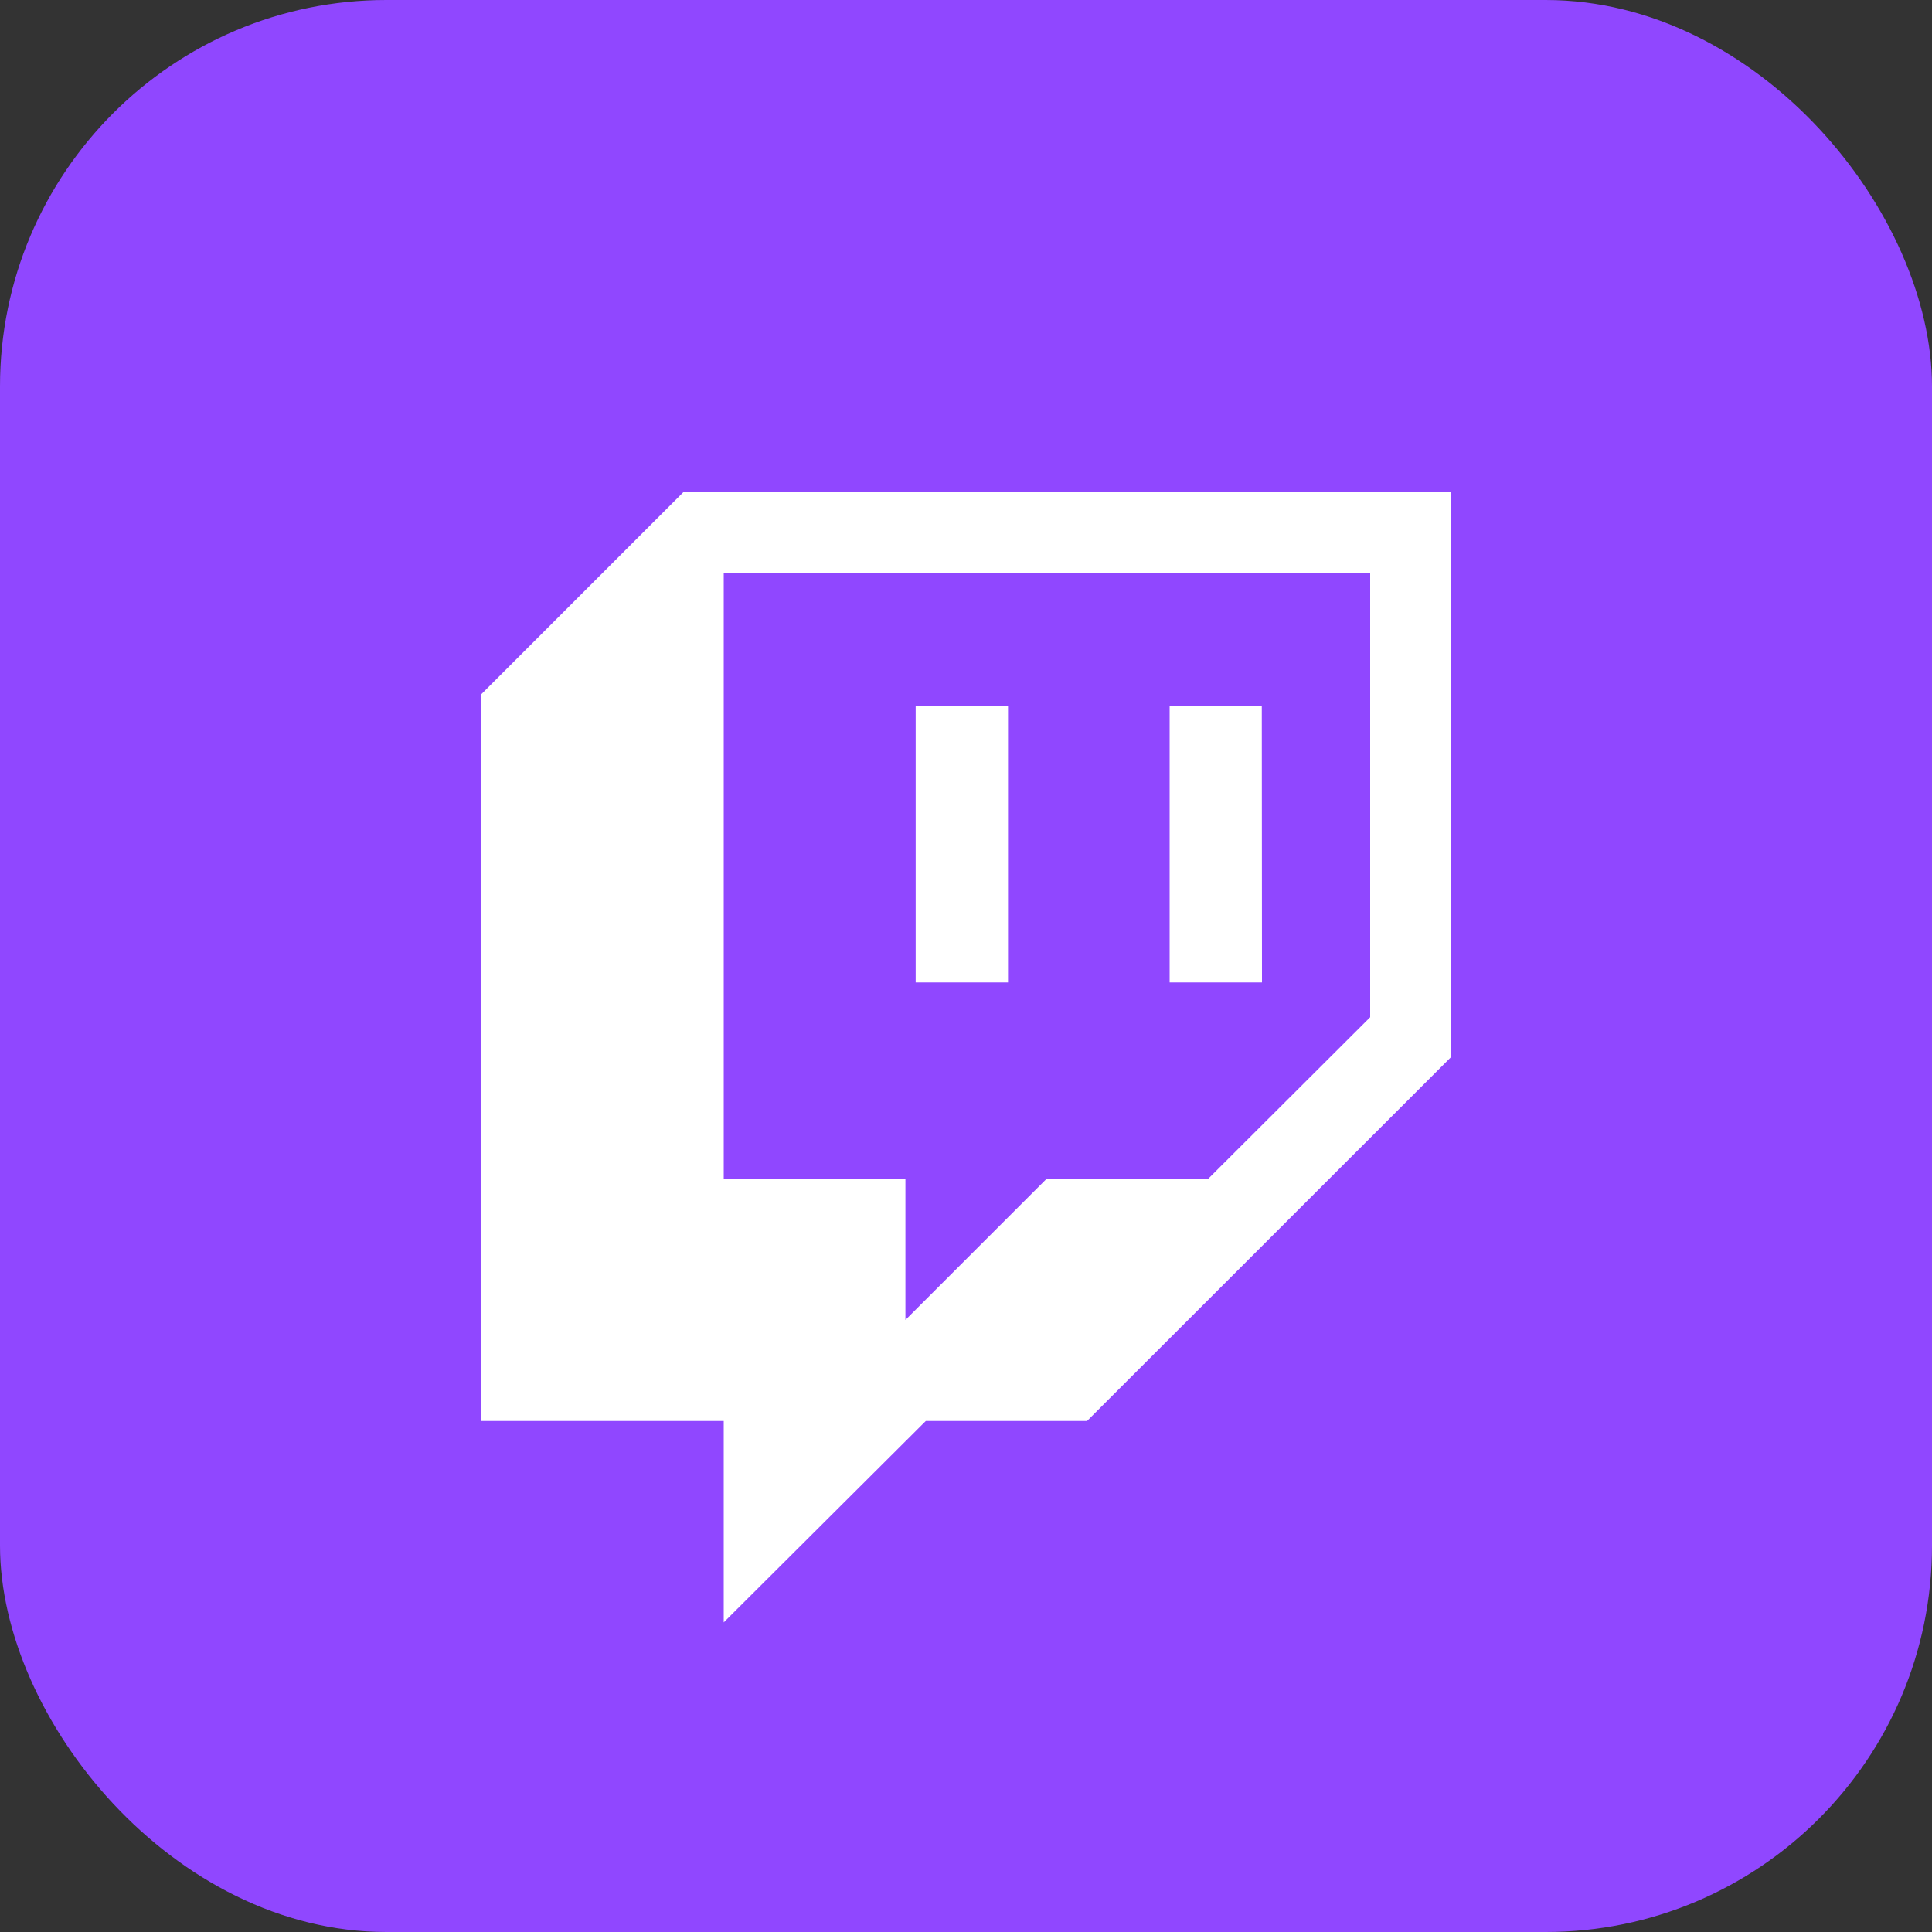
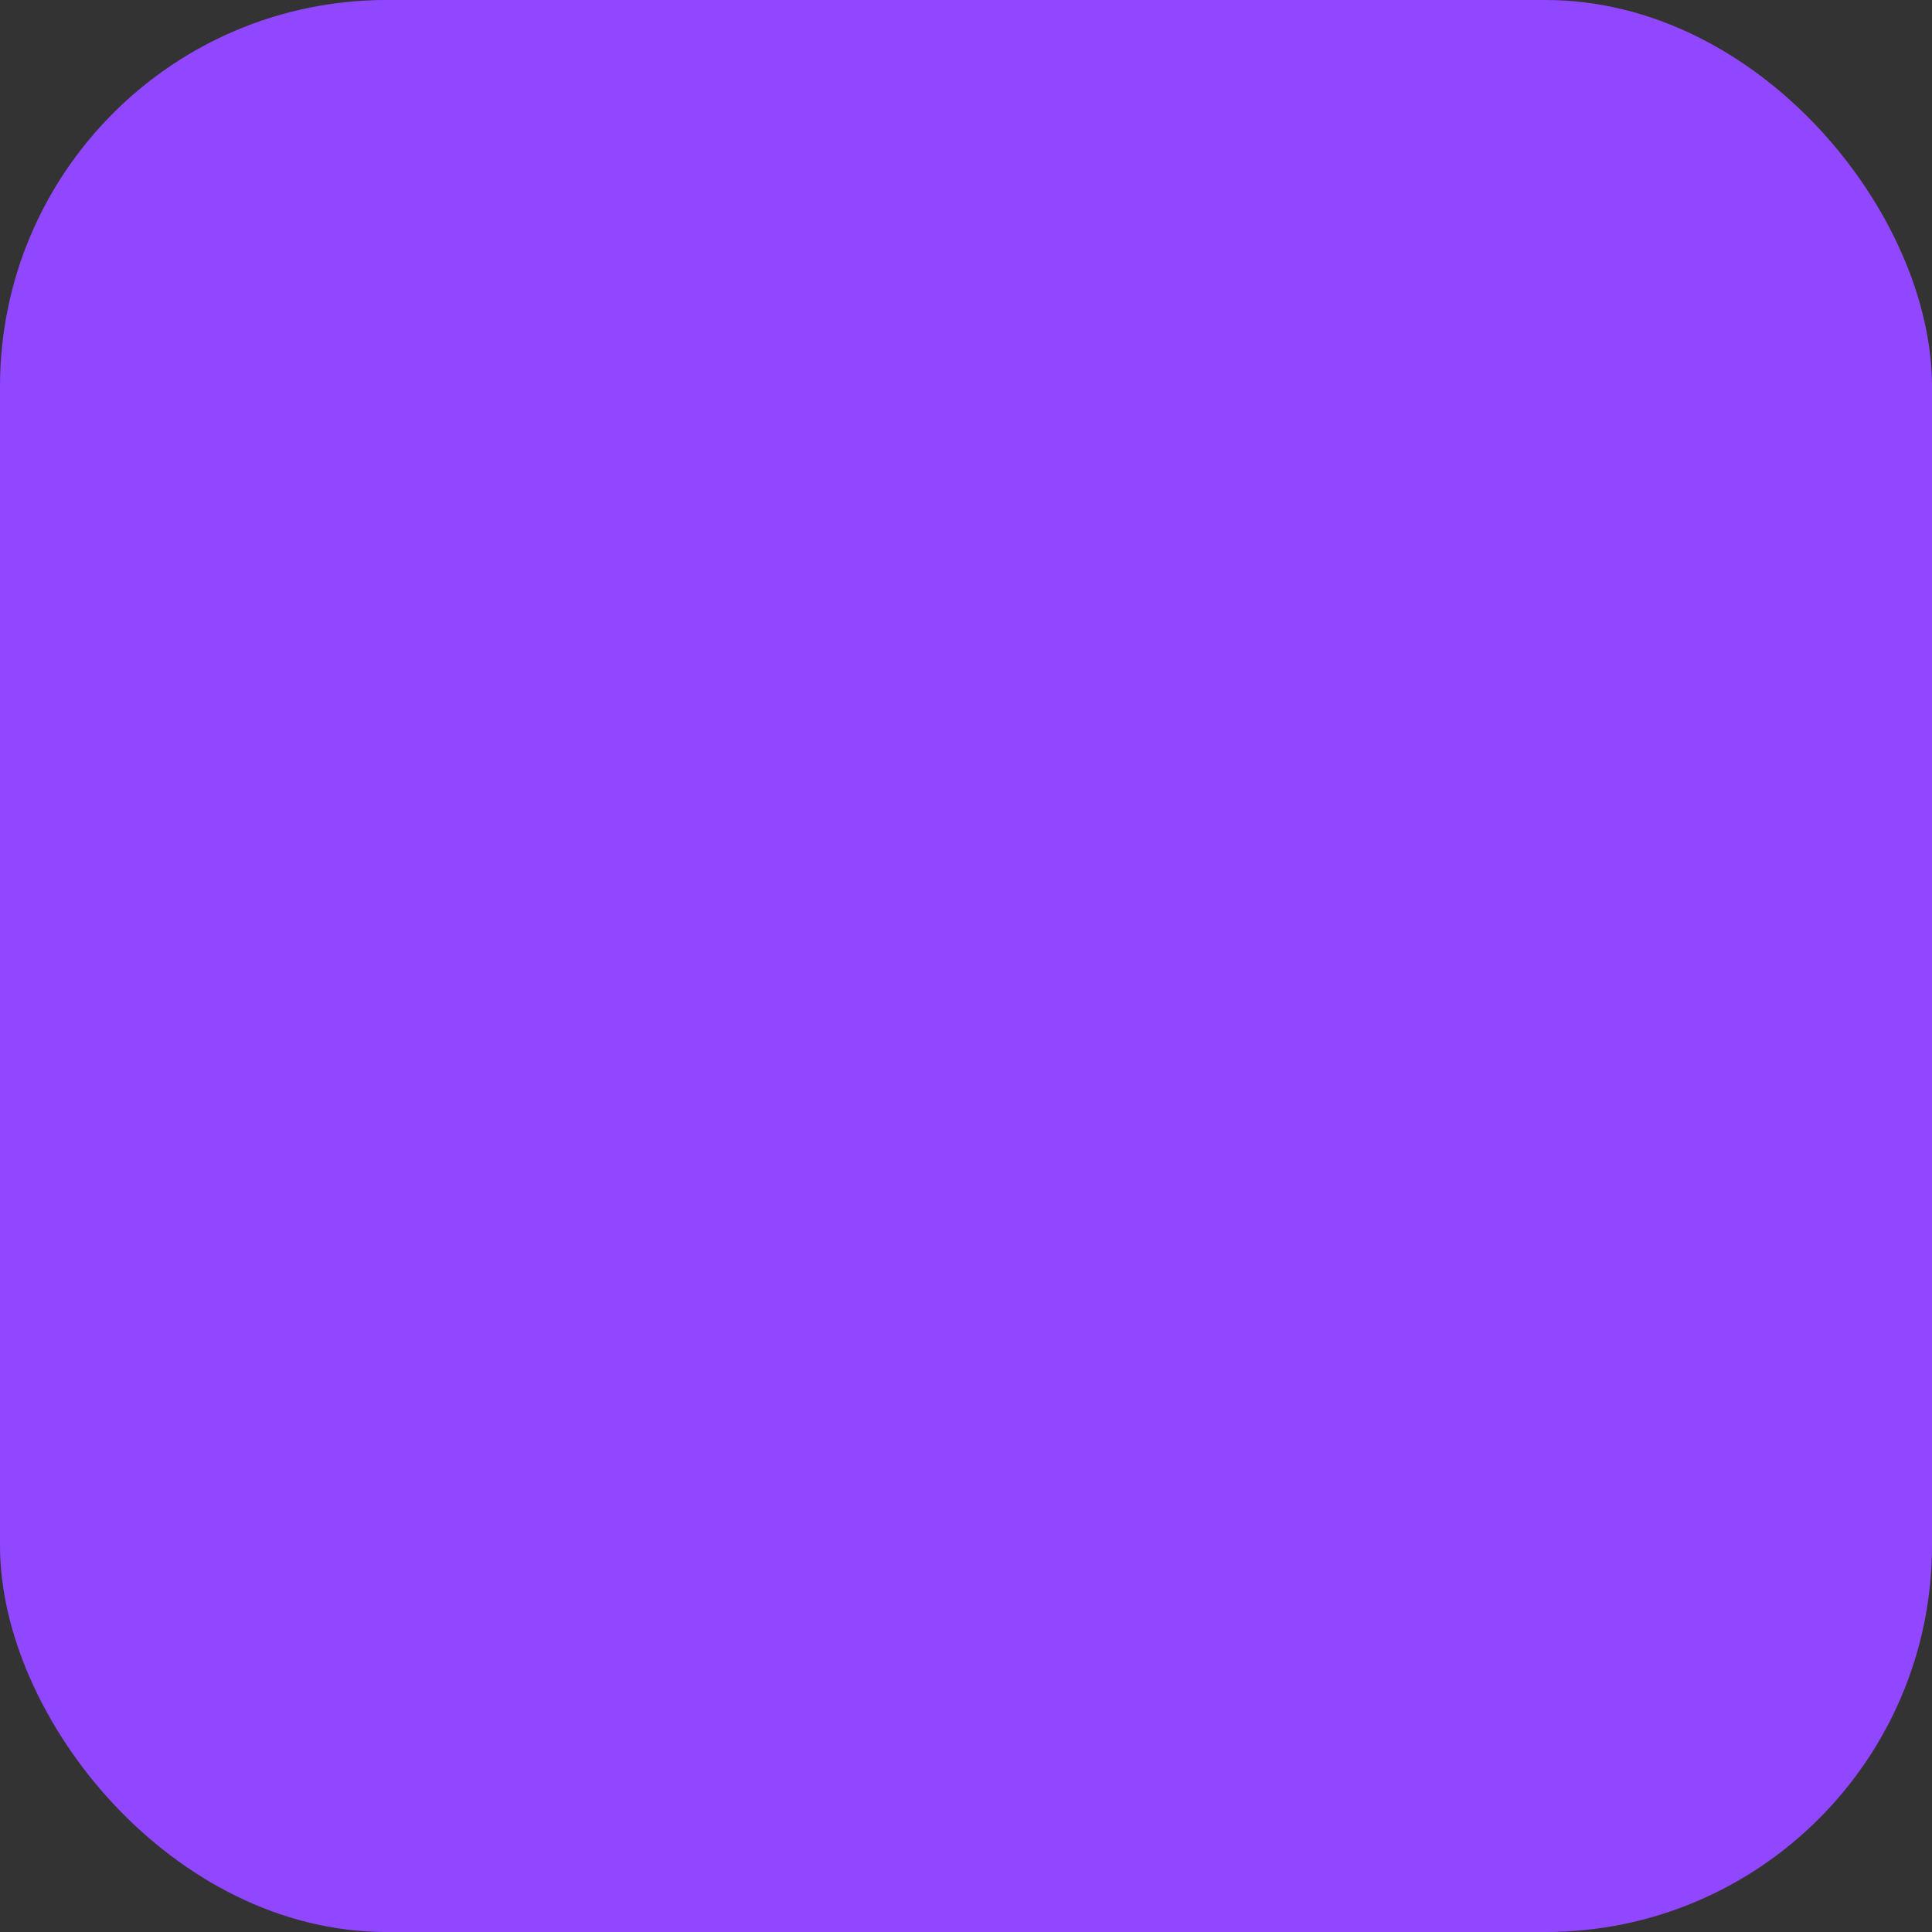
<svg xmlns="http://www.w3.org/2000/svg" width="20" height="20" viewBox="0 0 20 20">
  <rect x="0" y="0" width="20" height="20" fill="#333333" stroke="none" />
  <rect id="Rectangle_1442" data-name="Rectangle 1442" width="20" height="20" rx="4" fill="#9047FF" />
  <g id="Group_276" data-name="Group 276" transform="translate(3.984 5.095)">
-     <path id="Path_43" data-name="Path 43" d="M3.09,0,1,2.09V9.615H3.508V11.7L5.6,9.615H7.269l3.763-3.762V0ZM10.2,5.435,8.525,7.106H6.852L5.389,8.569V7.106H3.508V.836H10.2Z" fill="#fff" />
-     <path id="Path_44" data-name="Path 44" d="M11.154,3.143H10.2V6.008h.956Zm-2.628,0H7.571V6.008h.956V3.143Z" transform="translate(-2.076 -0.933)" fill="#fff" />
-   </g>
+     </g>
</svg>